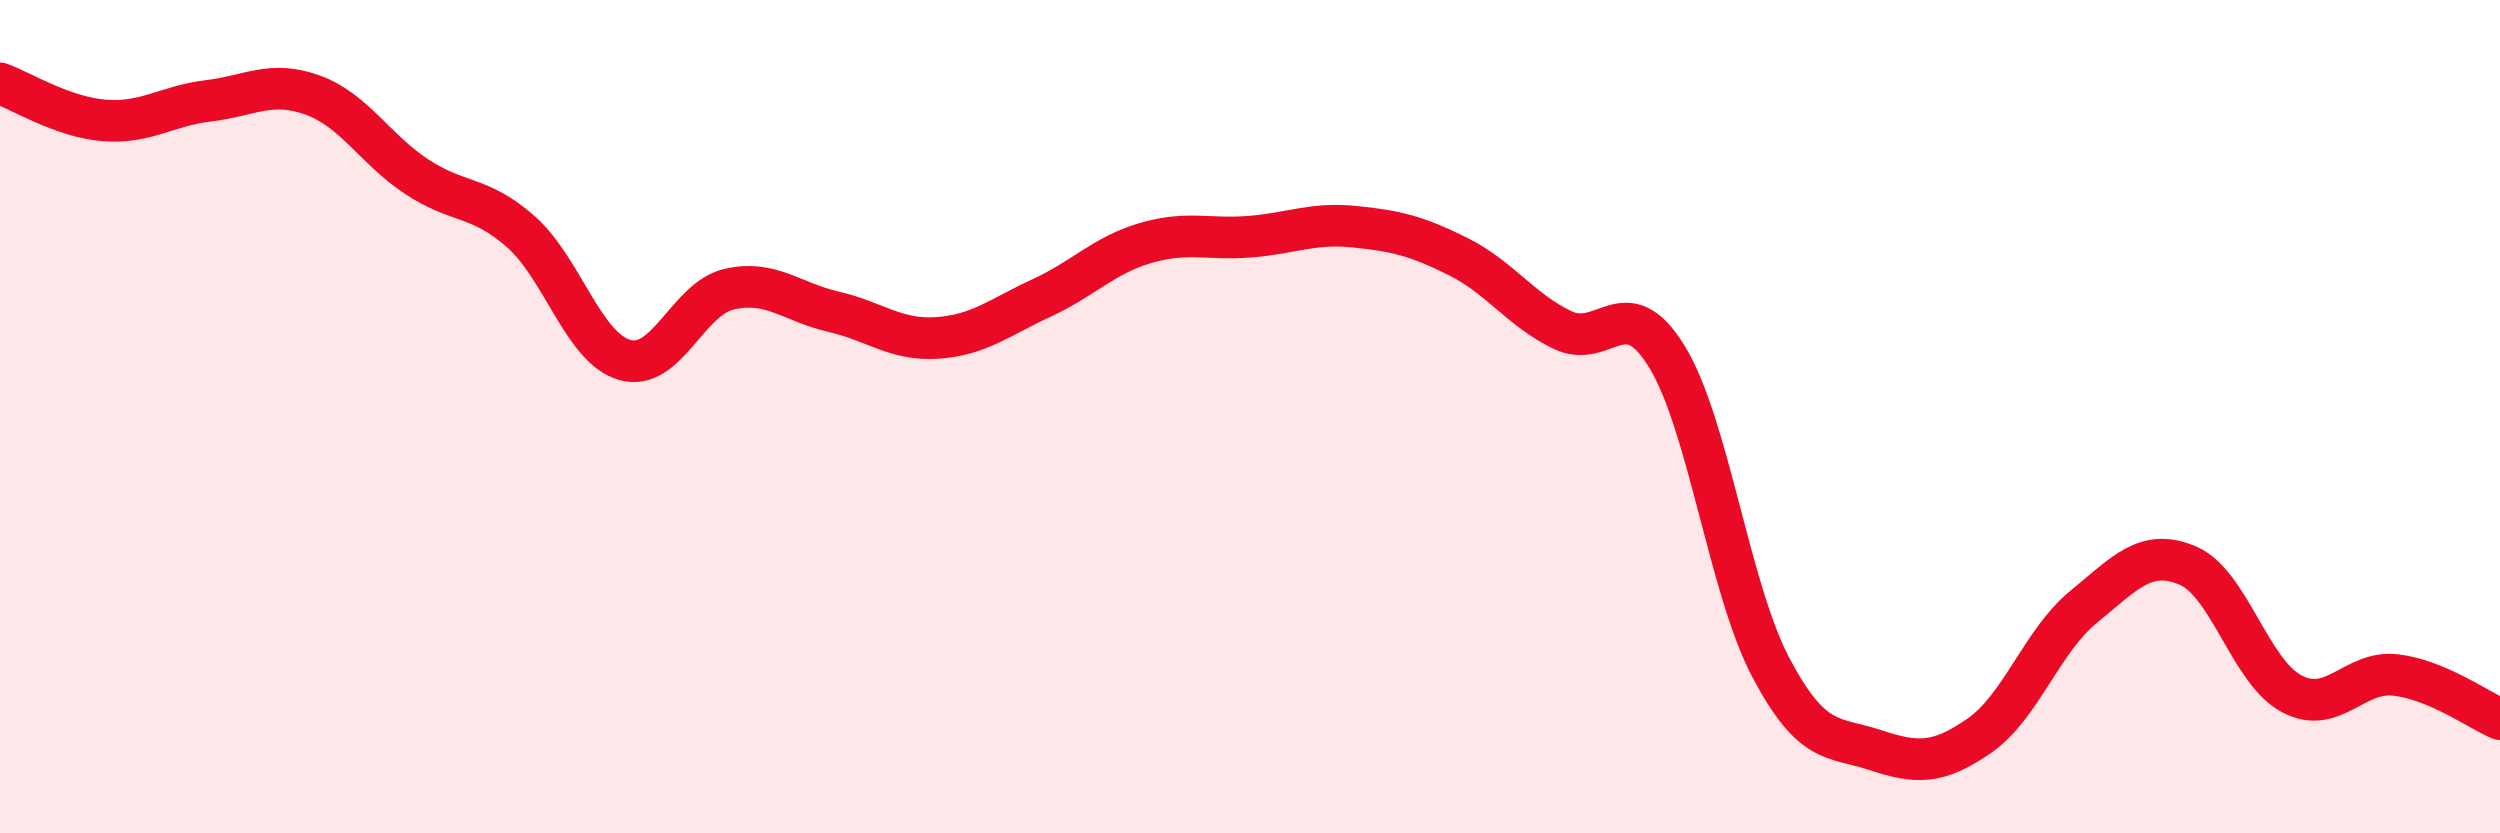
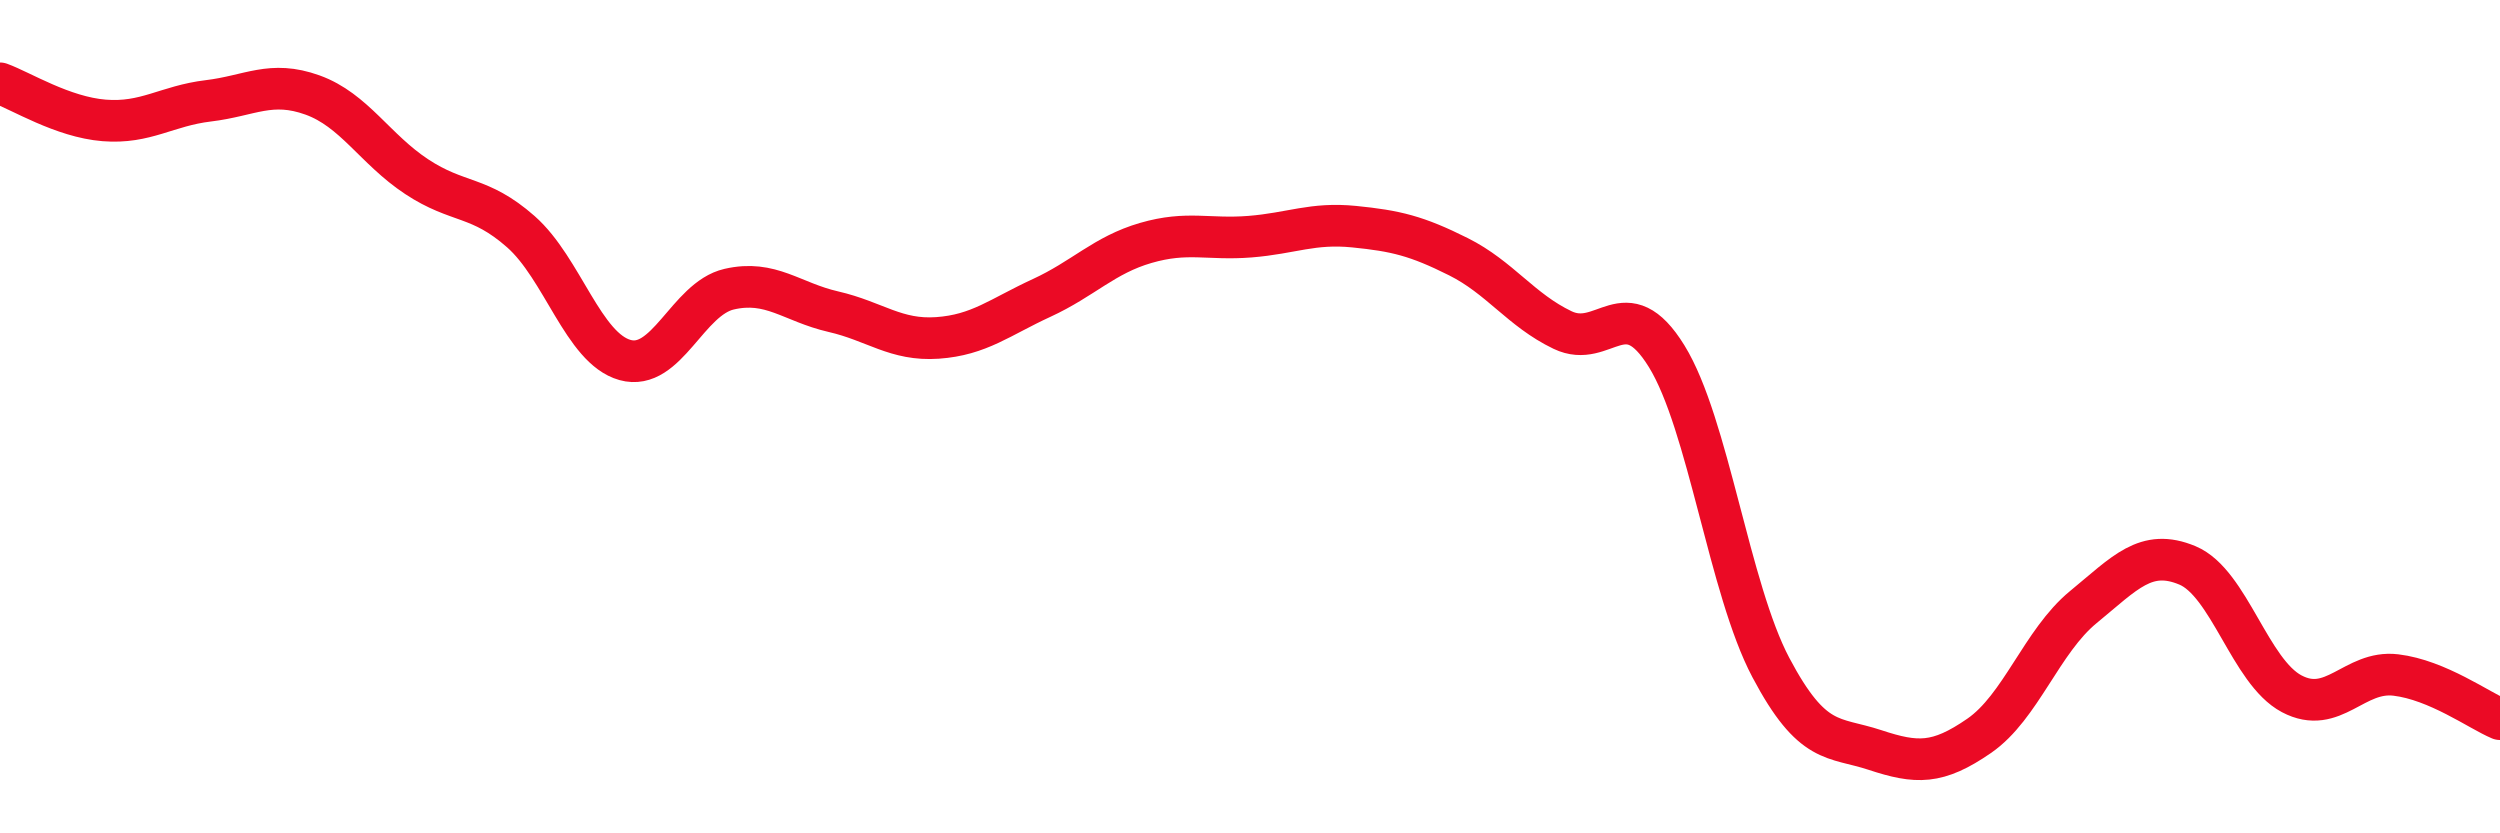
<svg xmlns="http://www.w3.org/2000/svg" width="60" height="20" viewBox="0 0 60 20">
-   <path d="M 0,2 C 0.5,2.18 1.5,2.81 2.5,2.89 C 3.5,2.97 4,2.54 5,2.42 C 6,2.3 6.5,1.92 7.5,2.28 C 8.5,2.64 9,3.58 10,4.24 C 11,4.9 11.5,4.68 12.5,5.56 C 13.5,6.44 14,8.36 15,8.64 C 16,8.92 16.5,7.17 17.5,6.94 C 18.5,6.71 19,7.25 20,7.48 C 21,7.71 21.5,8.18 22.5,8.11 C 23.5,8.04 24,7.61 25,7.15 C 26,6.69 26.5,6.12 27.5,5.83 C 28.5,5.54 29,5.76 30,5.68 C 31,5.6 31.5,5.34 32.5,5.44 C 33.5,5.54 34,5.66 35,6.16 C 36,6.66 36.5,7.44 37.5,7.92 C 38.5,8.4 39,6.93 40,8.55 C 41,10.17 41.5,14.13 42.5,16.02 C 43.5,17.91 44,17.67 45,18 C 46,18.33 46.5,18.35 47.5,17.66 C 48.5,16.97 49,15.39 50,14.57 C 51,13.75 51.5,13.15 52.5,13.57 C 53.5,13.99 54,16.12 55,16.65 C 56,17.18 56.5,16.08 57.5,16.2 C 58.5,16.32 59.5,17.05 60,17.26L60 20L0 20Z" fill="#EB0A25" opacity="0.1" stroke-linecap="round" stroke-linejoin="round" />
  <path d="M 0,2 C 0.5,2.18 1.5,2.81 2.5,2.89 C 3.5,2.97 4,2.54 5,2.42 C 6,2.3 6.5,1.92 7.5,2.28 C 8.5,2.64 9,3.58 10,4.24 C 11,4.9 11.5,4.68 12.5,5.56 C 13.5,6.44 14,8.36 15,8.64 C 16,8.92 16.5,7.17 17.5,6.94 C 18.5,6.71 19,7.25 20,7.48 C 21,7.71 21.5,8.18 22.5,8.11 C 23.5,8.04 24,7.61 25,7.15 C 26,6.69 26.5,6.12 27.5,5.83 C 28.5,5.54 29,5.76 30,5.68 C 31,5.6 31.5,5.34 32.5,5.44 C 33.5,5.54 34,5.66 35,6.16 C 36,6.66 36.5,7.44 37.5,7.92 C 38.5,8.4 39,6.93 40,8.55 C 41,10.17 41.5,14.13 42.5,16.02 C 43.5,17.91 44,17.67 45,18 C 46,18.33 46.5,18.35 47.5,17.66 C 48.5,16.97 49,15.39 50,14.57 C 51,13.75 51.5,13.15 52.5,13.57 C 53.5,13.99 54,16.12 55,16.65 C 56,17.18 56.5,16.08 57.5,16.2 C 58.5,16.32 59.5,17.05 60,17.26" stroke="#EB0A25" stroke-width="1" fill="none" stroke-linecap="round" stroke-linejoin="round" />
</svg>